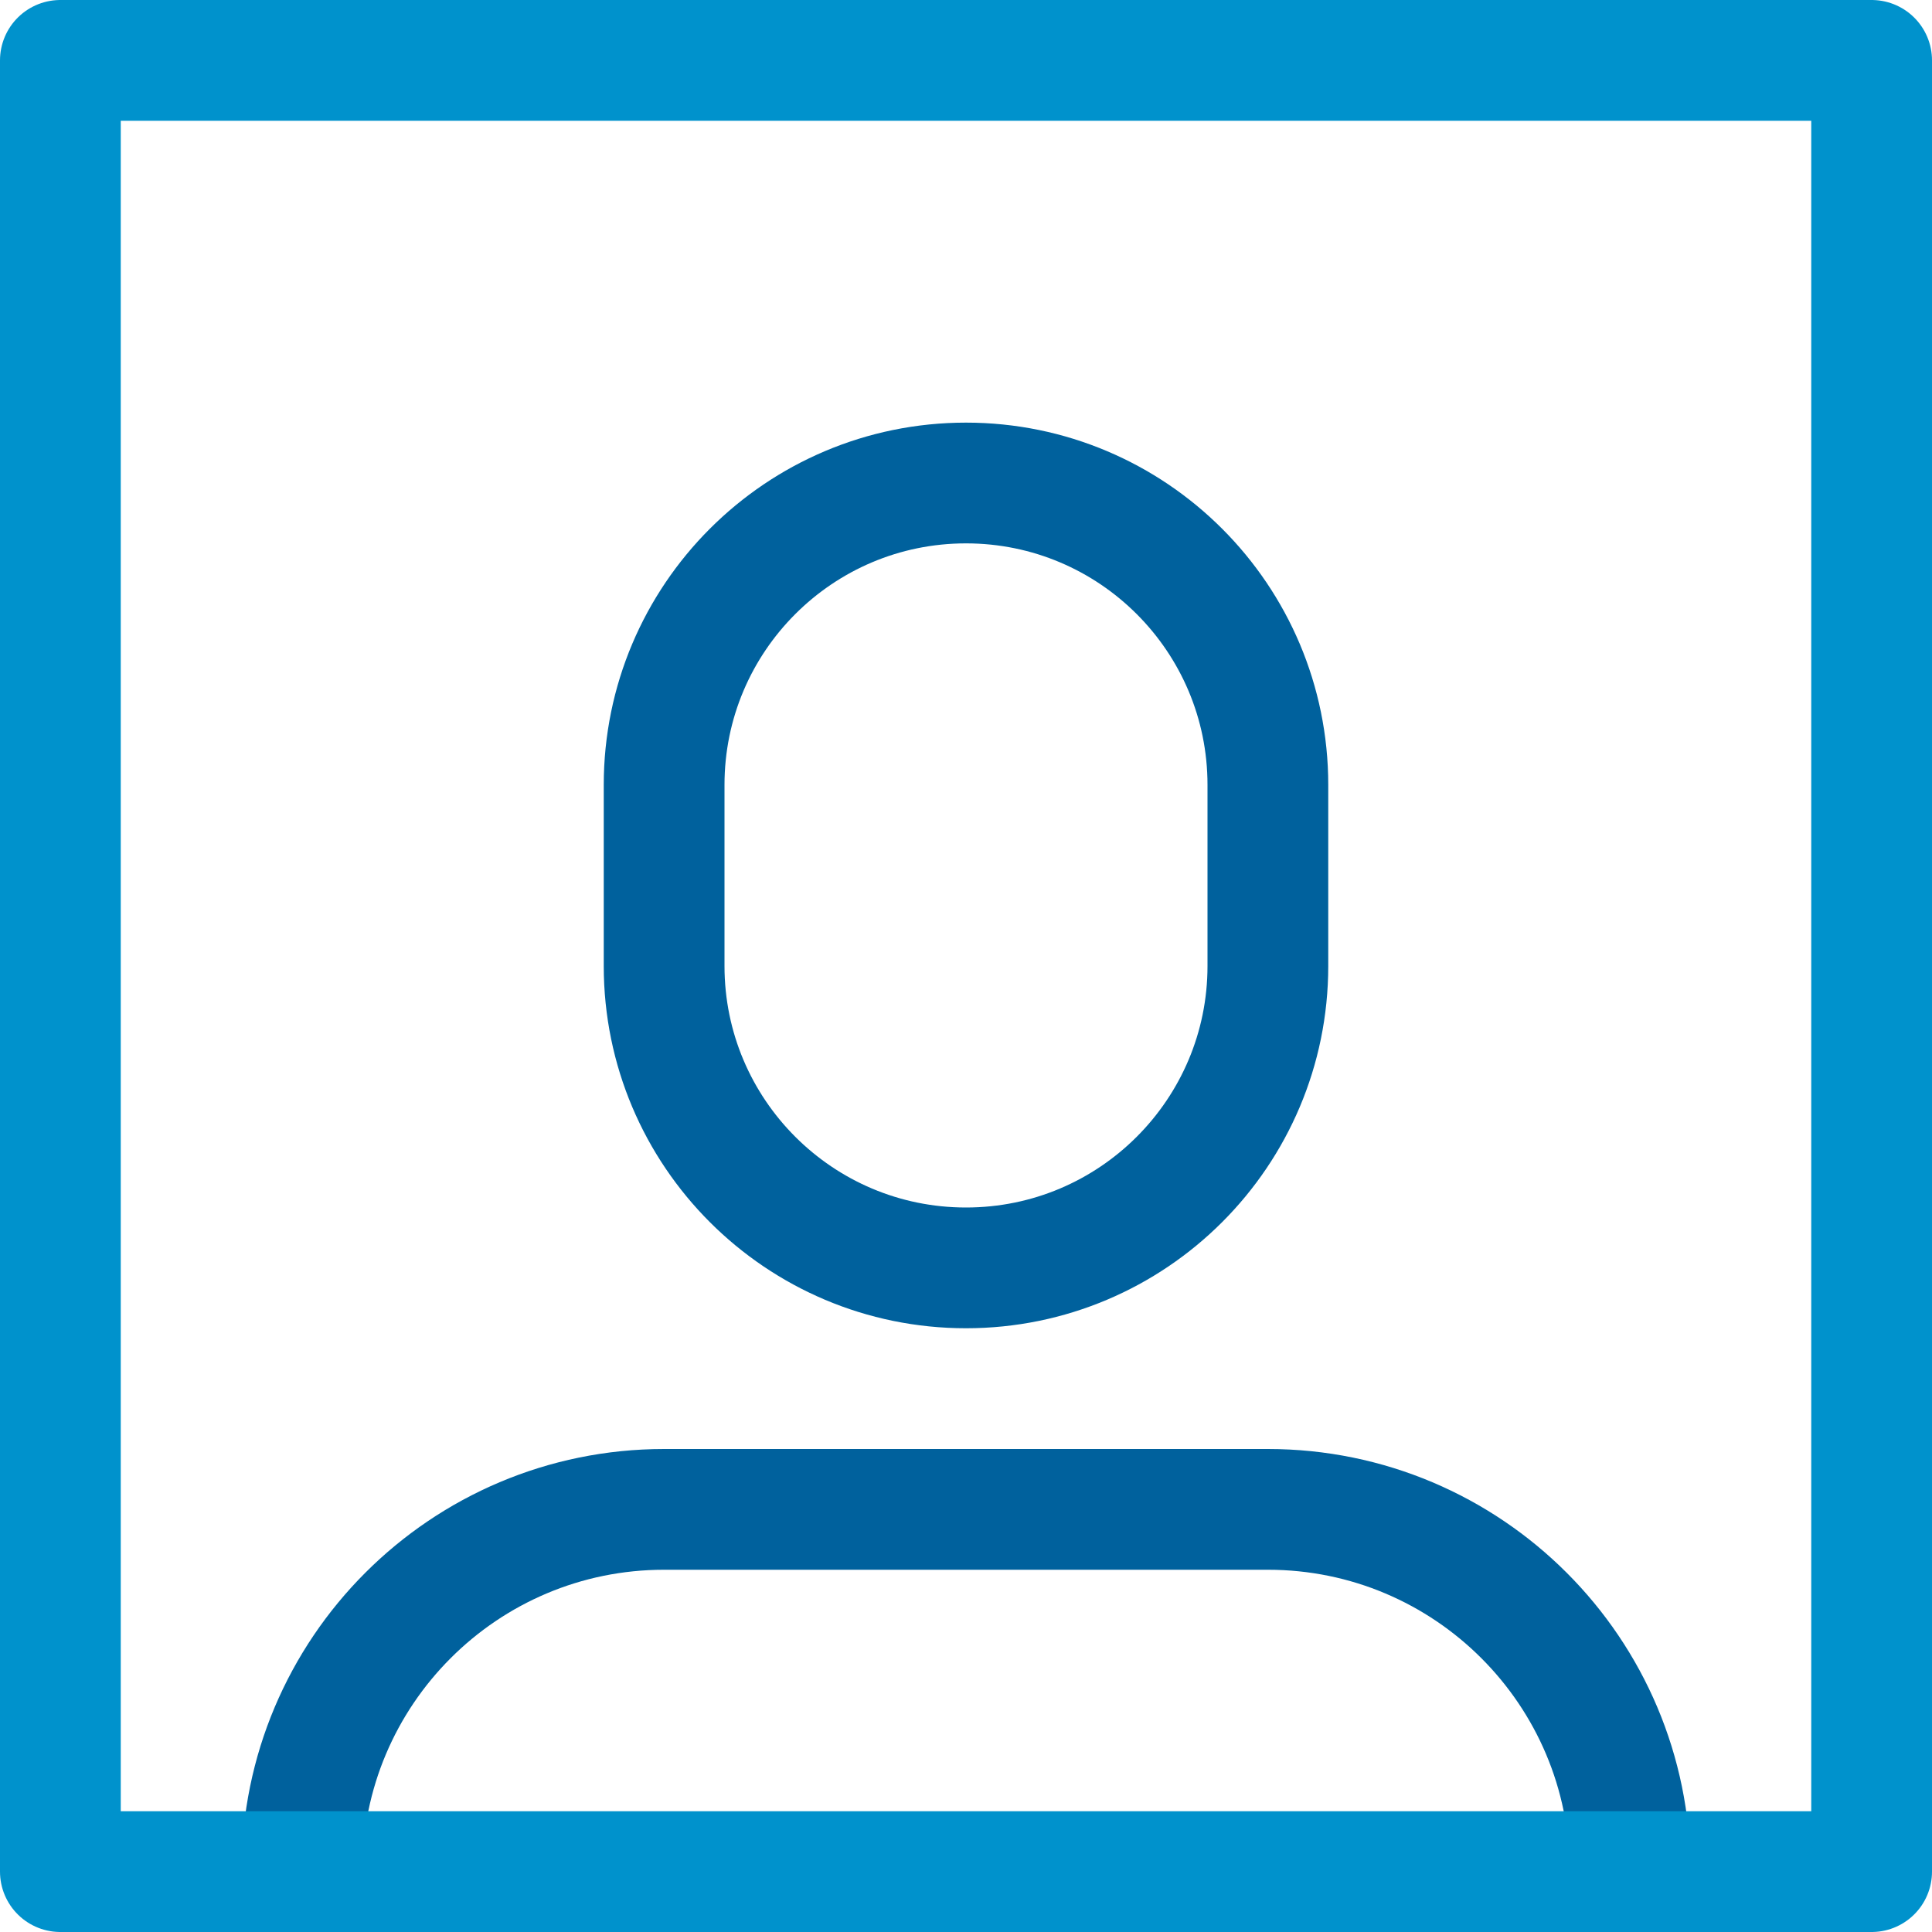
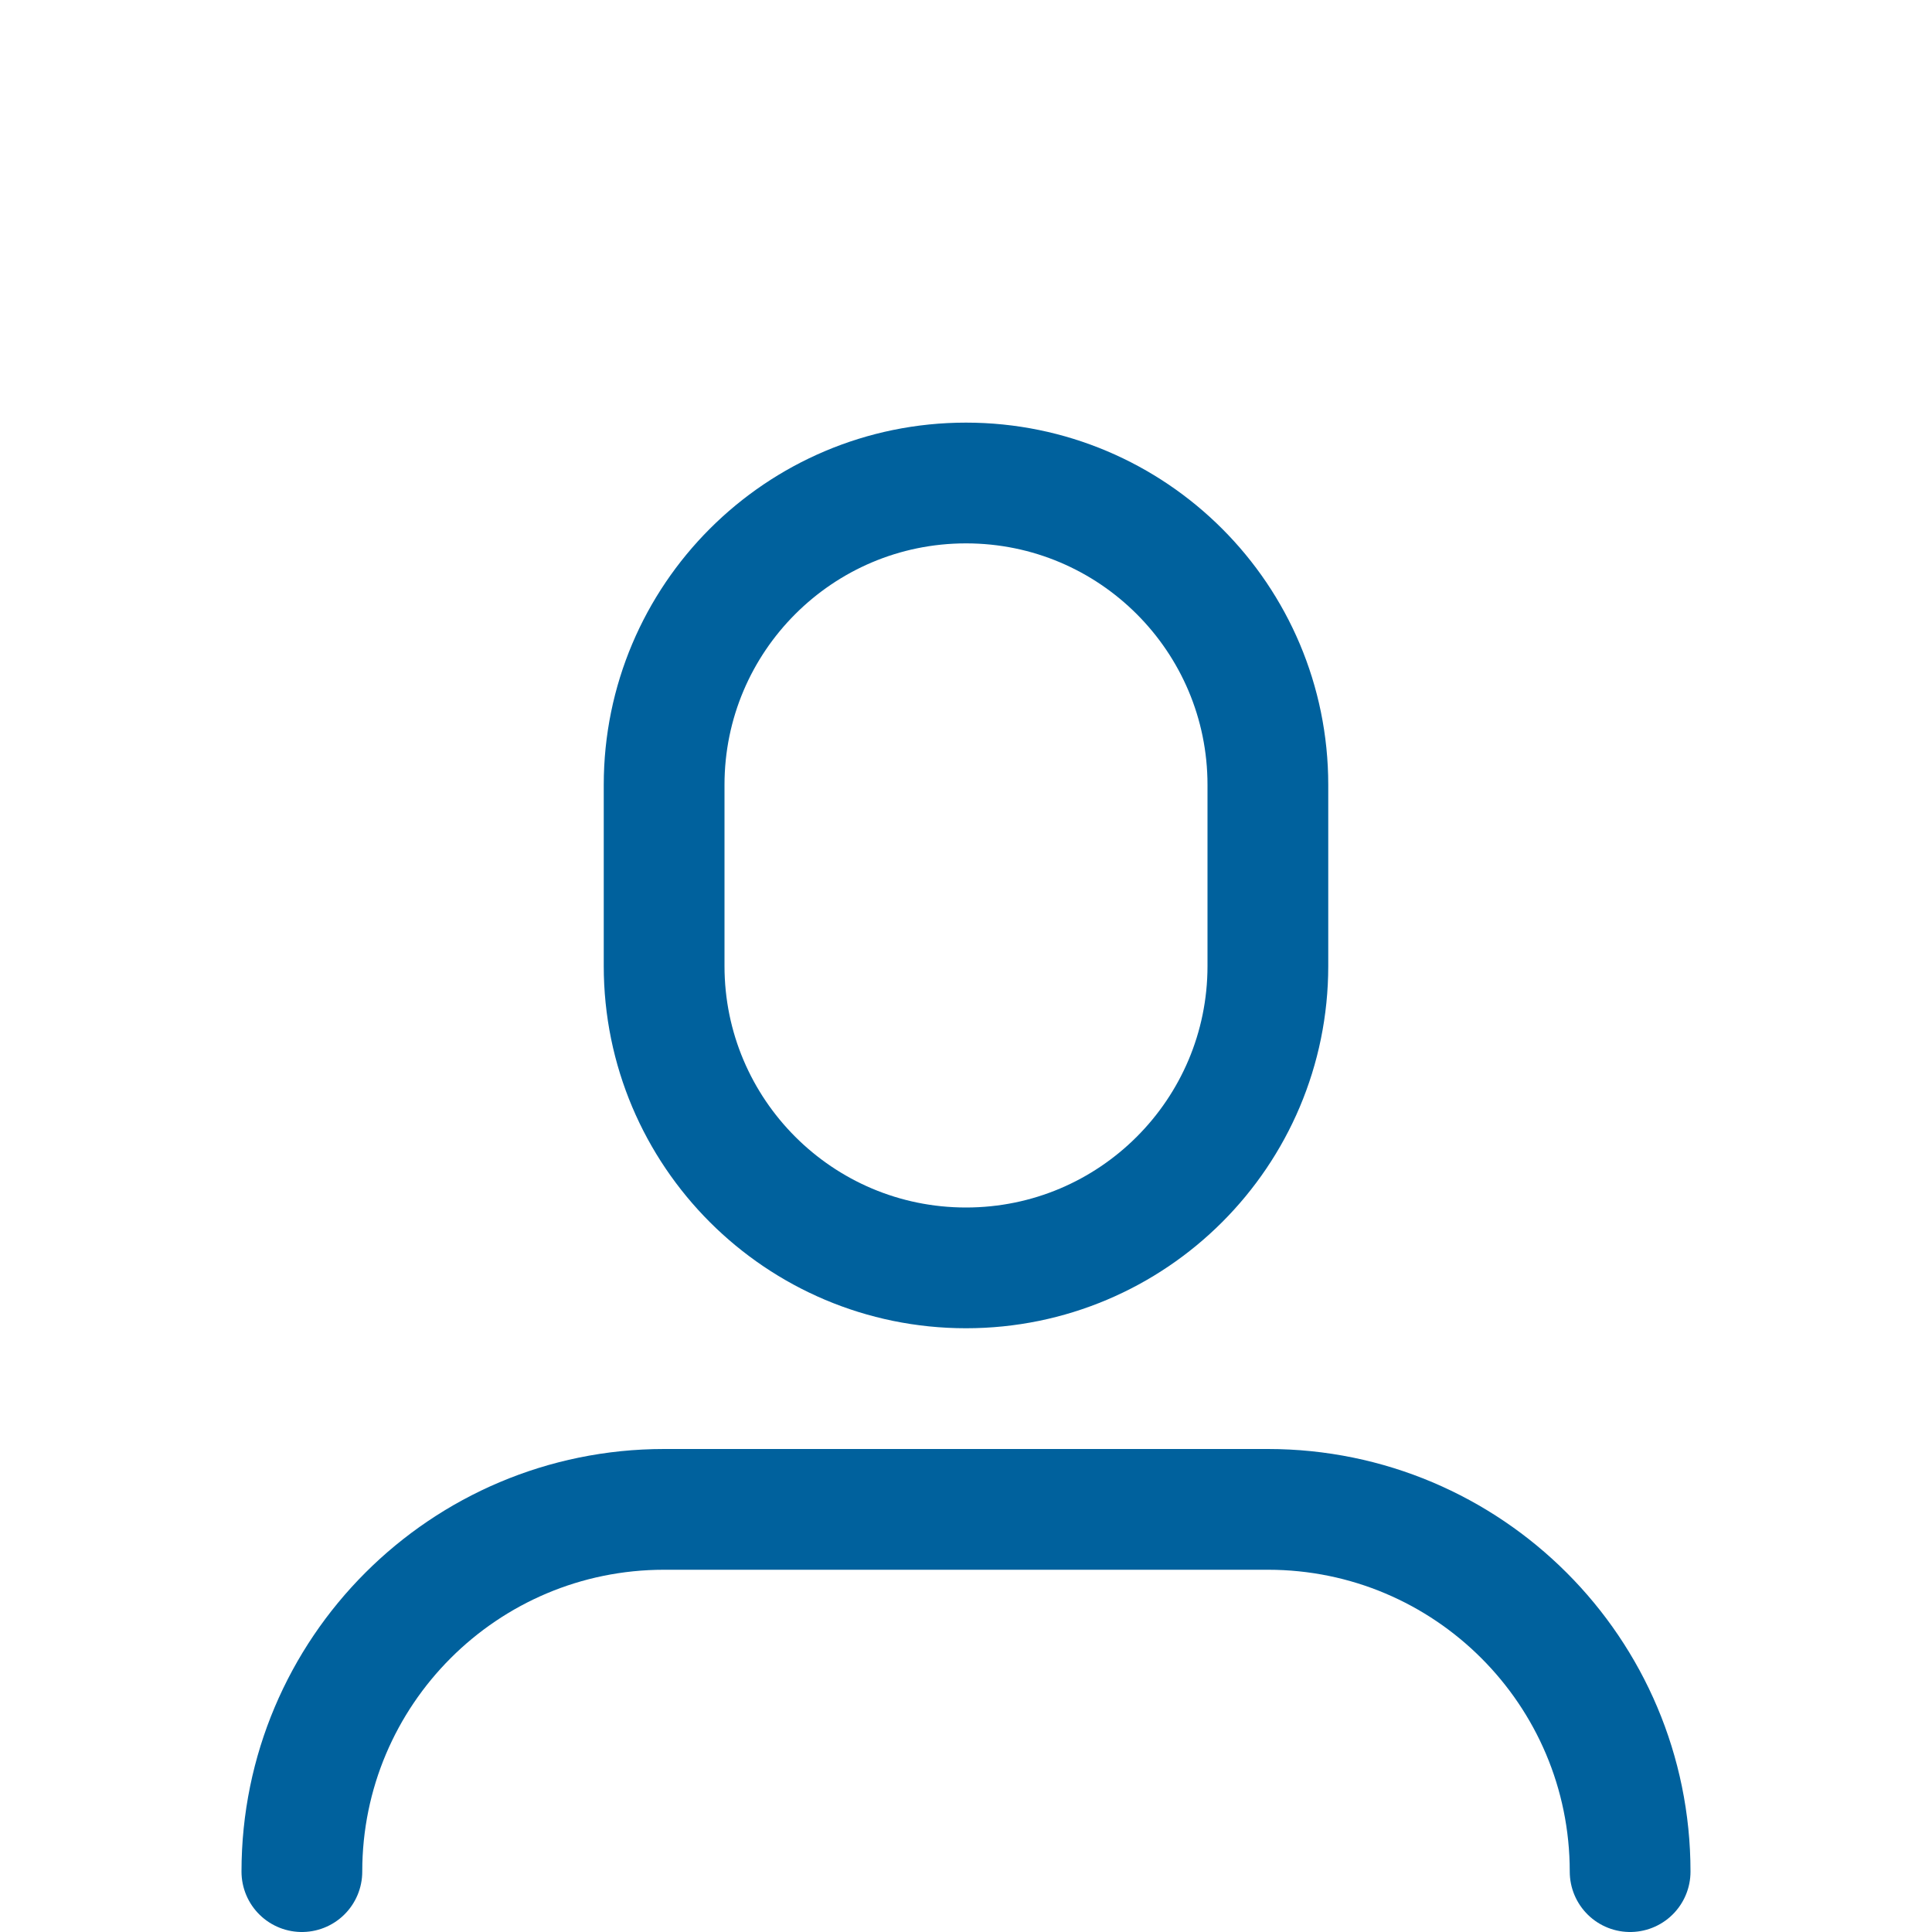
<svg xmlns="http://www.w3.org/2000/svg" width="32px" height="32px" viewBox="0 0 32 32" version="1.1">
  <title>user-frame-31</title>
  <desc>Created with Sketch.</desc>
  <g id="i3-web-GUI" stroke="none" stroke-width="1" fill="none" fill-rule="evenodd" stroke-linecap="round" stroke-linejoin="round">
    <g id="user-frame-31" transform="translate(1, 1)" stroke-width="2">
      <path d="M26,30 C26,26.686 23.314,24 20,24 L10,24 C6.686,24 4,26.686 4,30" id="Path" stroke="#00619D" />
-       <path d="M15,20 L15,20 C12.239,20 10,17.761 10,15 L10,12 C10,9.239 12.239,7 15,7 L15,7 C17.761,7 20,9.239 20,12 L20,15 C20,17.761 17.761,20 15,20 Z" id="Path" stroke="#00619D" />
-       <rect id="Rectangle" stroke="#0092CC" x="0" y="0" width="30" height="30" />
+       <path d="M15,20 C12.239,20 10,17.761 10,15 L10,12 C10,9.239 12.239,7 15,7 L15,7 C17.761,7 20,9.239 20,12 L20,15 C20,17.761 17.761,20 15,20 Z" id="Path" stroke="#00619D" />
    </g>
  </g>
</svg>